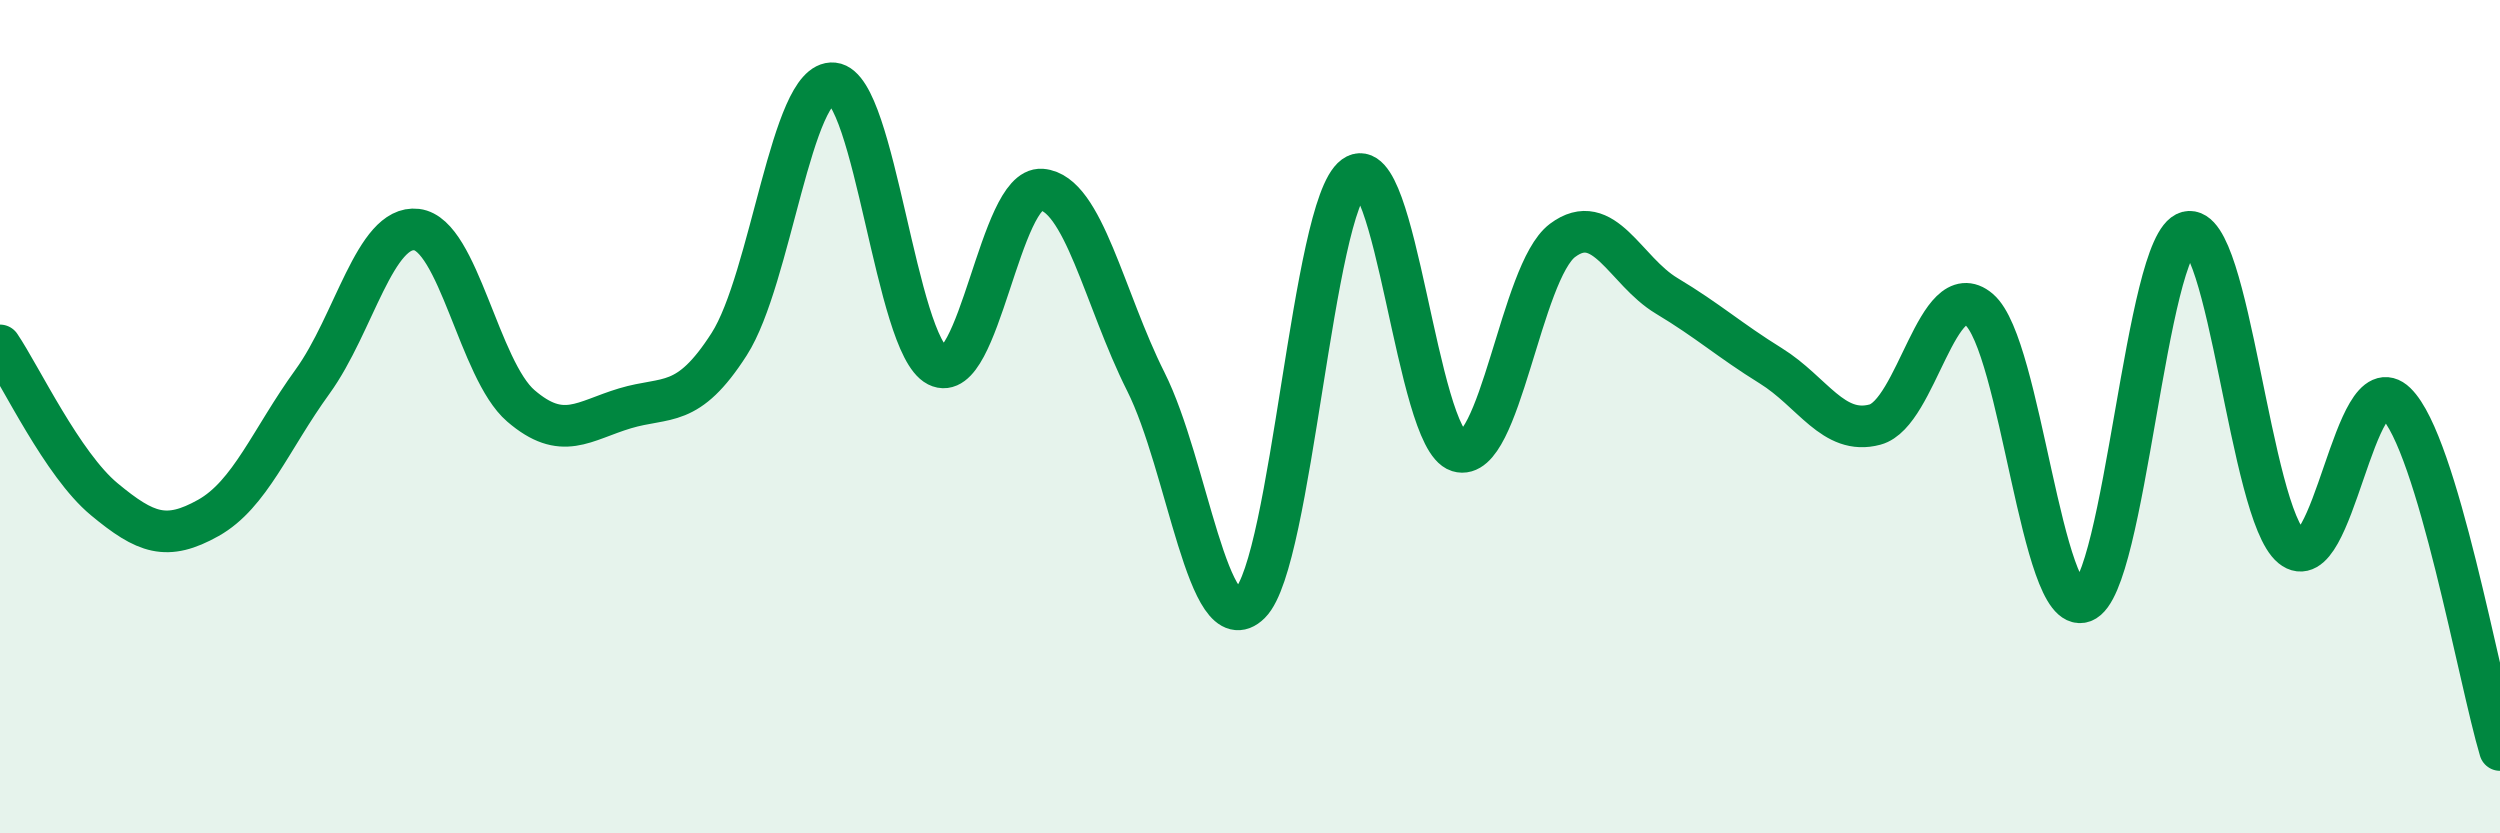
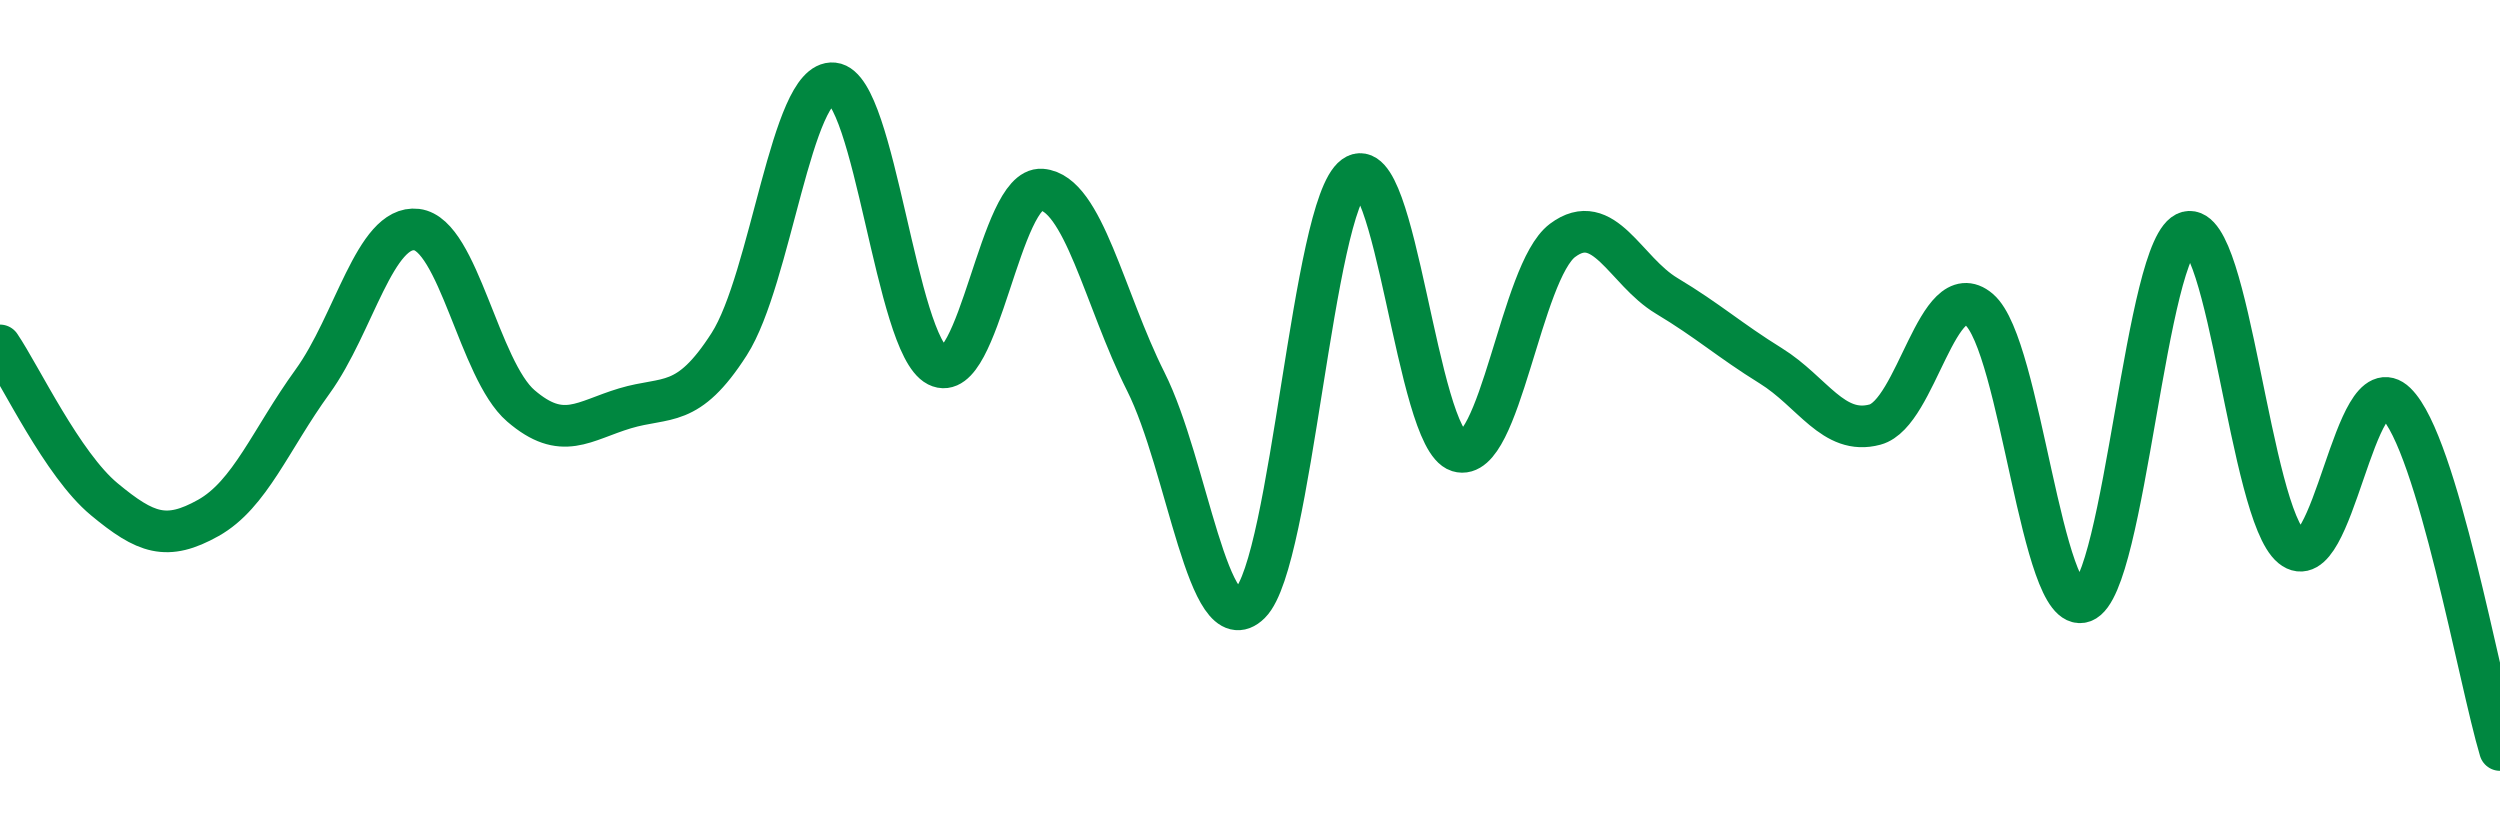
<svg xmlns="http://www.w3.org/2000/svg" width="60" height="20" viewBox="0 0 60 20">
-   <path d="M 0,8.29 C 0.5,9.03 1.5,11.15 2.5,11.98 C 3.5,12.81 4,12.99 5,12.43 C 6,11.87 6.5,10.54 7.5,9.16 C 8.5,7.78 9,5.39 10,5.51 C 11,5.63 11.5,8.88 12.5,9.74 C 13.5,10.6 14,10.1 15,9.8 C 16,9.5 16.5,9.82 17.5,8.26 C 18.5,6.7 19,1.9 20,2 C 21,2.1 21.5,8.27 22.5,8.78 C 23.5,9.29 24,4.47 25,4.55 C 26,4.63 26.5,7.17 27.5,9.16 C 28.5,11.15 29,15.47 30,14.48 C 31,13.49 31.5,4.96 32.5,4.23 C 33.5,3.5 34,10.52 35,10.83 C 36,11.14 36.5,6.52 37.5,5.77 C 38.5,5.02 39,6.5 40,7.1 C 41,7.7 41.5,8.16 42.5,8.78 C 43.5,9.4 44,10.46 45,10.19 C 46,9.92 46.5,6.58 47.5,7.43 C 48.5,8.28 49,14.81 50,14.44 C 51,14.07 51.5,5.83 52.5,5.57 C 53.5,5.31 54,12.31 55,13.13 C 56,13.95 56.5,8.7 57.5,9.67 C 58.5,10.64 59.5,16.33 60,18L60 20L0 20Z" fill="#008740" opacity="0.1" stroke-linecap="round" stroke-linejoin="round" />
  <path d="M 0,8.29 C 0.5,9.03 1.5,11.15 2.5,11.98 C 3.5,12.81 4,12.99 5,12.43 C 6,11.87 6.5,10.54 7.5,9.16 C 8.5,7.78 9,5.39 10,5.51 C 11,5.63 11.5,8.88 12.5,9.74 C 13.5,10.6 14,10.1 15,9.8 C 16,9.5 16.5,9.82 17.5,8.26 C 18.5,6.7 19,1.9 20,2 C 21,2.1 21.5,8.27 22.5,8.78 C 23.5,9.29 24,4.47 25,4.55 C 26,4.63 26.5,7.17 27.5,9.16 C 28.5,11.15 29,15.47 30,14.48 C 31,13.49 31.5,4.96 32.5,4.23 C 33.5,3.5 34,10.52 35,10.83 C 36,11.14 36.5,6.52 37.5,5.77 C 38.5,5.02 39,6.5 40,7.1 C 41,7.7 41.5,8.16 42.5,8.78 C 43.5,9.4 44,10.46 45,10.19 C 46,9.92 46.5,6.58 47.5,7.43 C 48.5,8.28 49,14.81 50,14.44 C 51,14.07 51.5,5.83 52.5,5.57 C 53.5,5.31 54,12.31 55,13.13 C 56,13.95 56.5,8.7 57.5,9.67 C 58.5,10.64 59.5,16.33 60,18" stroke="#008740" stroke-width="1" fill="none" stroke-linecap="round" stroke-linejoin="round" />
</svg>